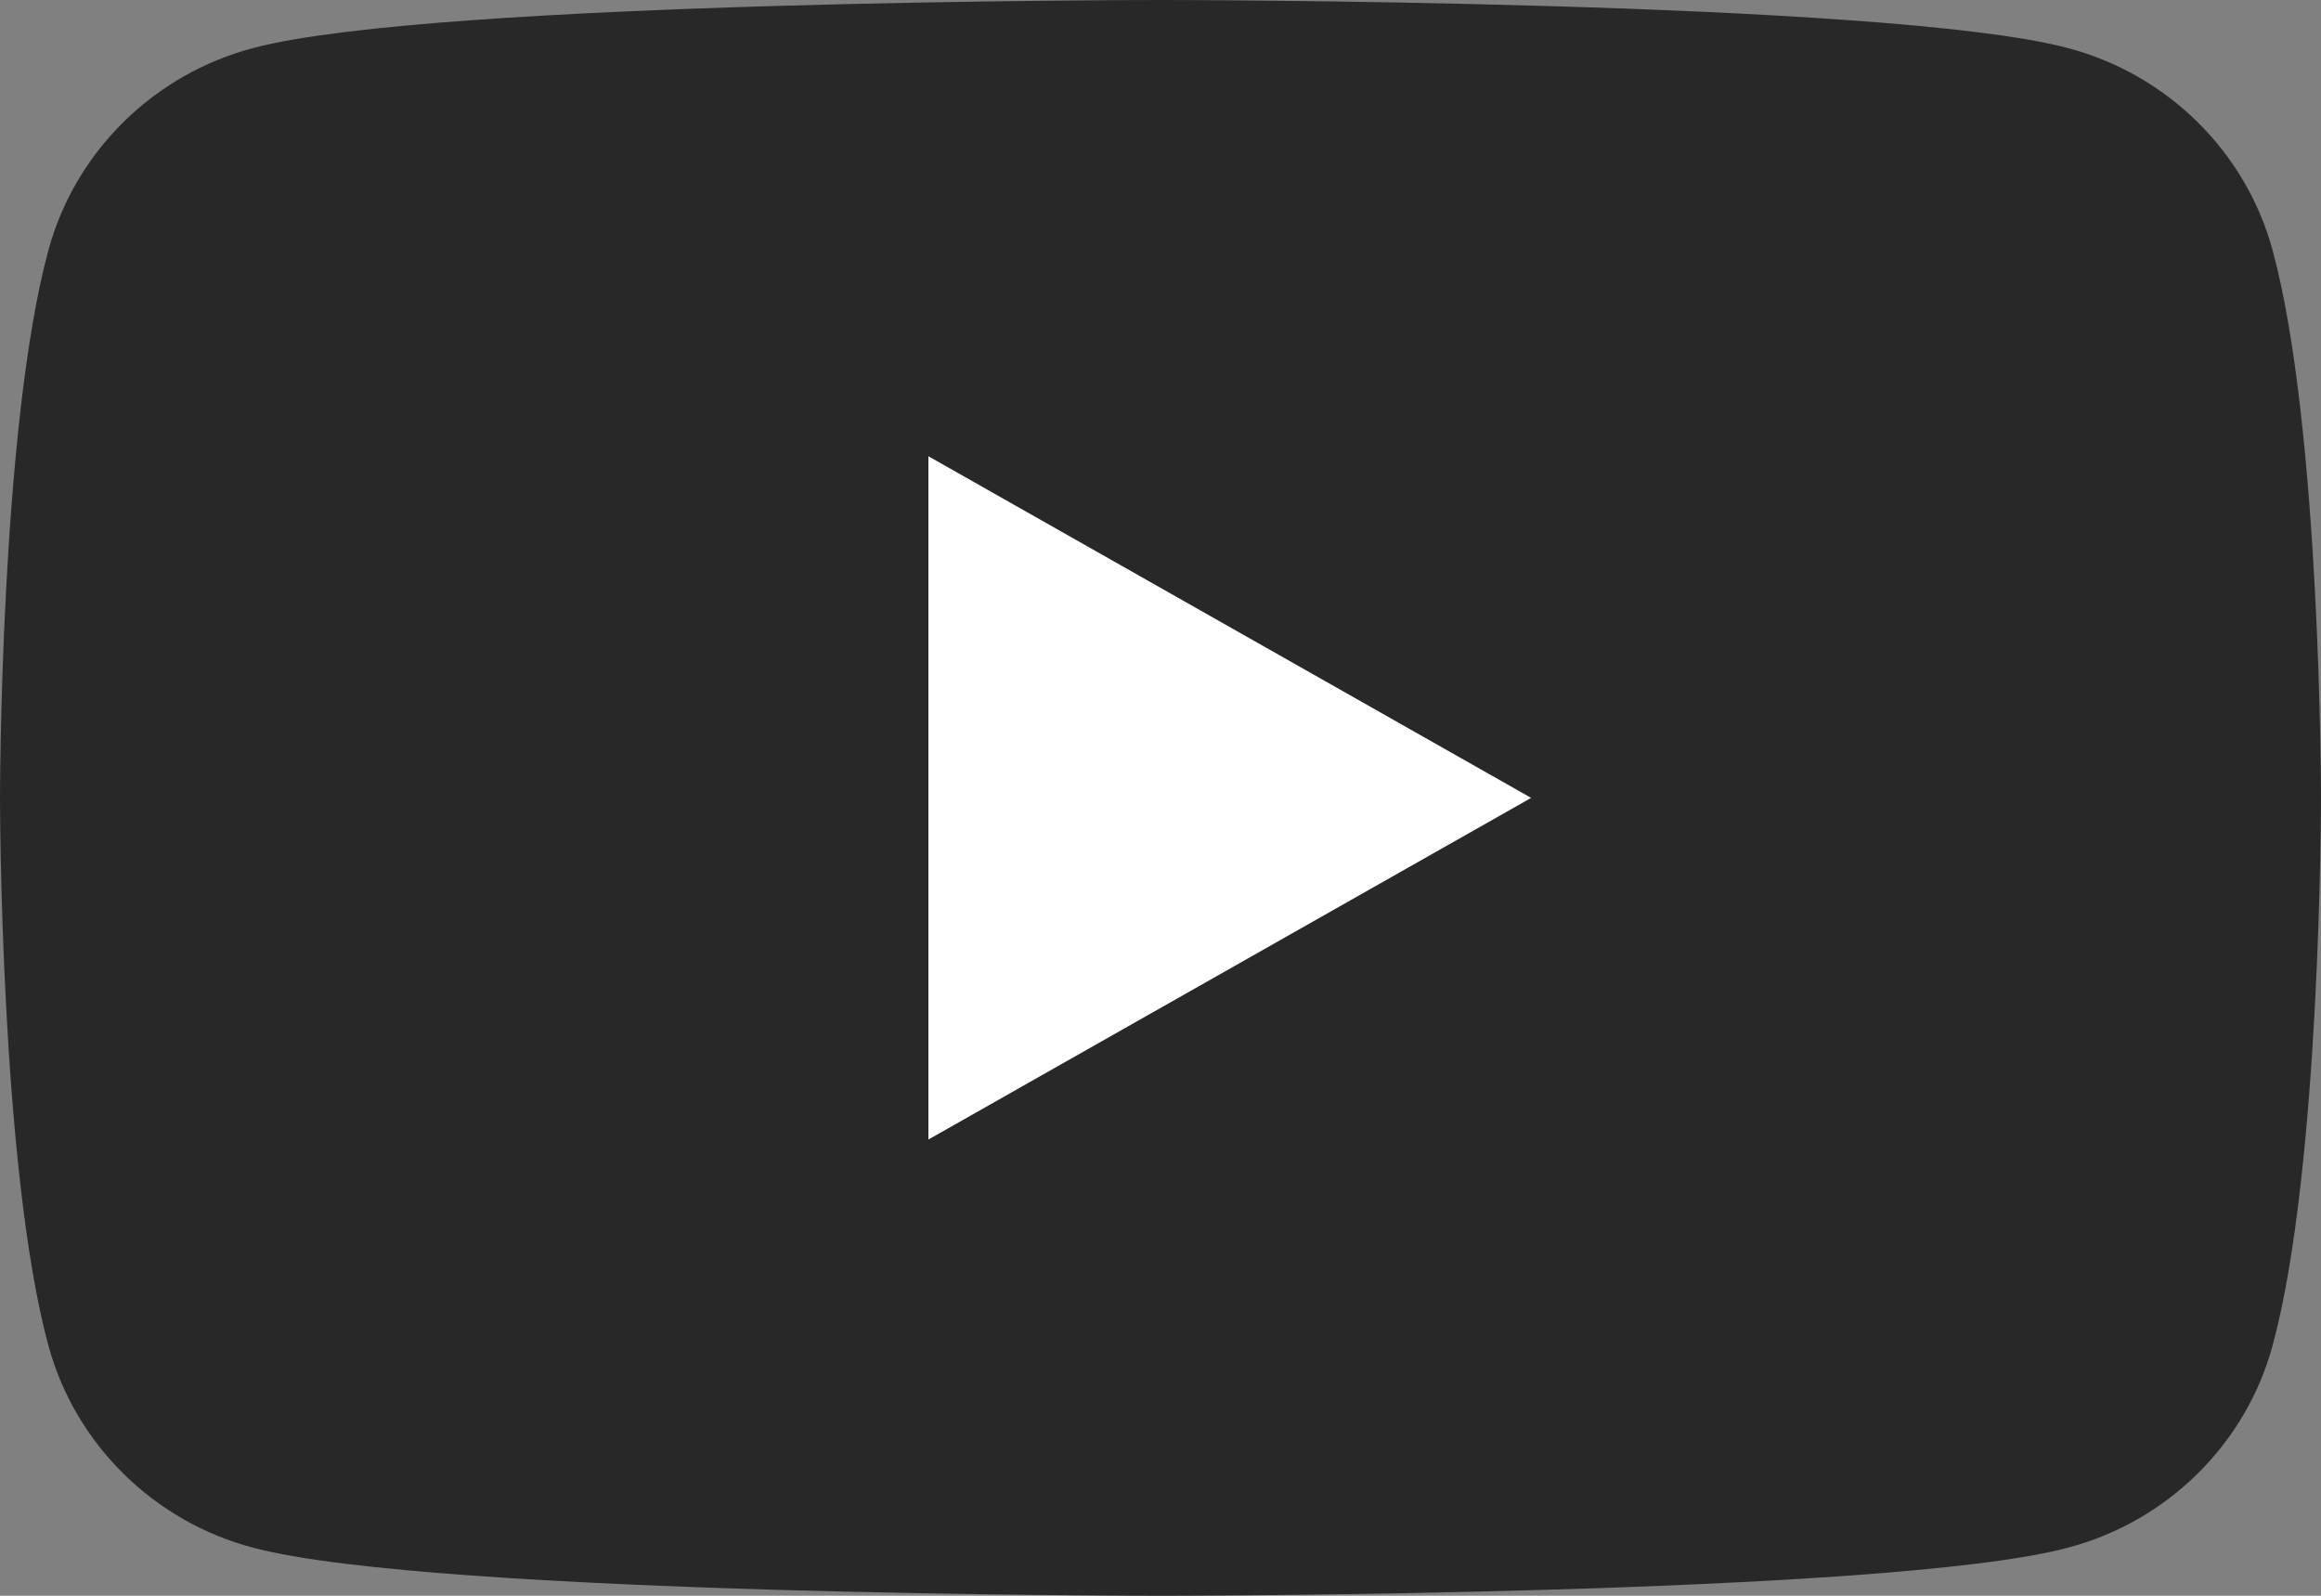
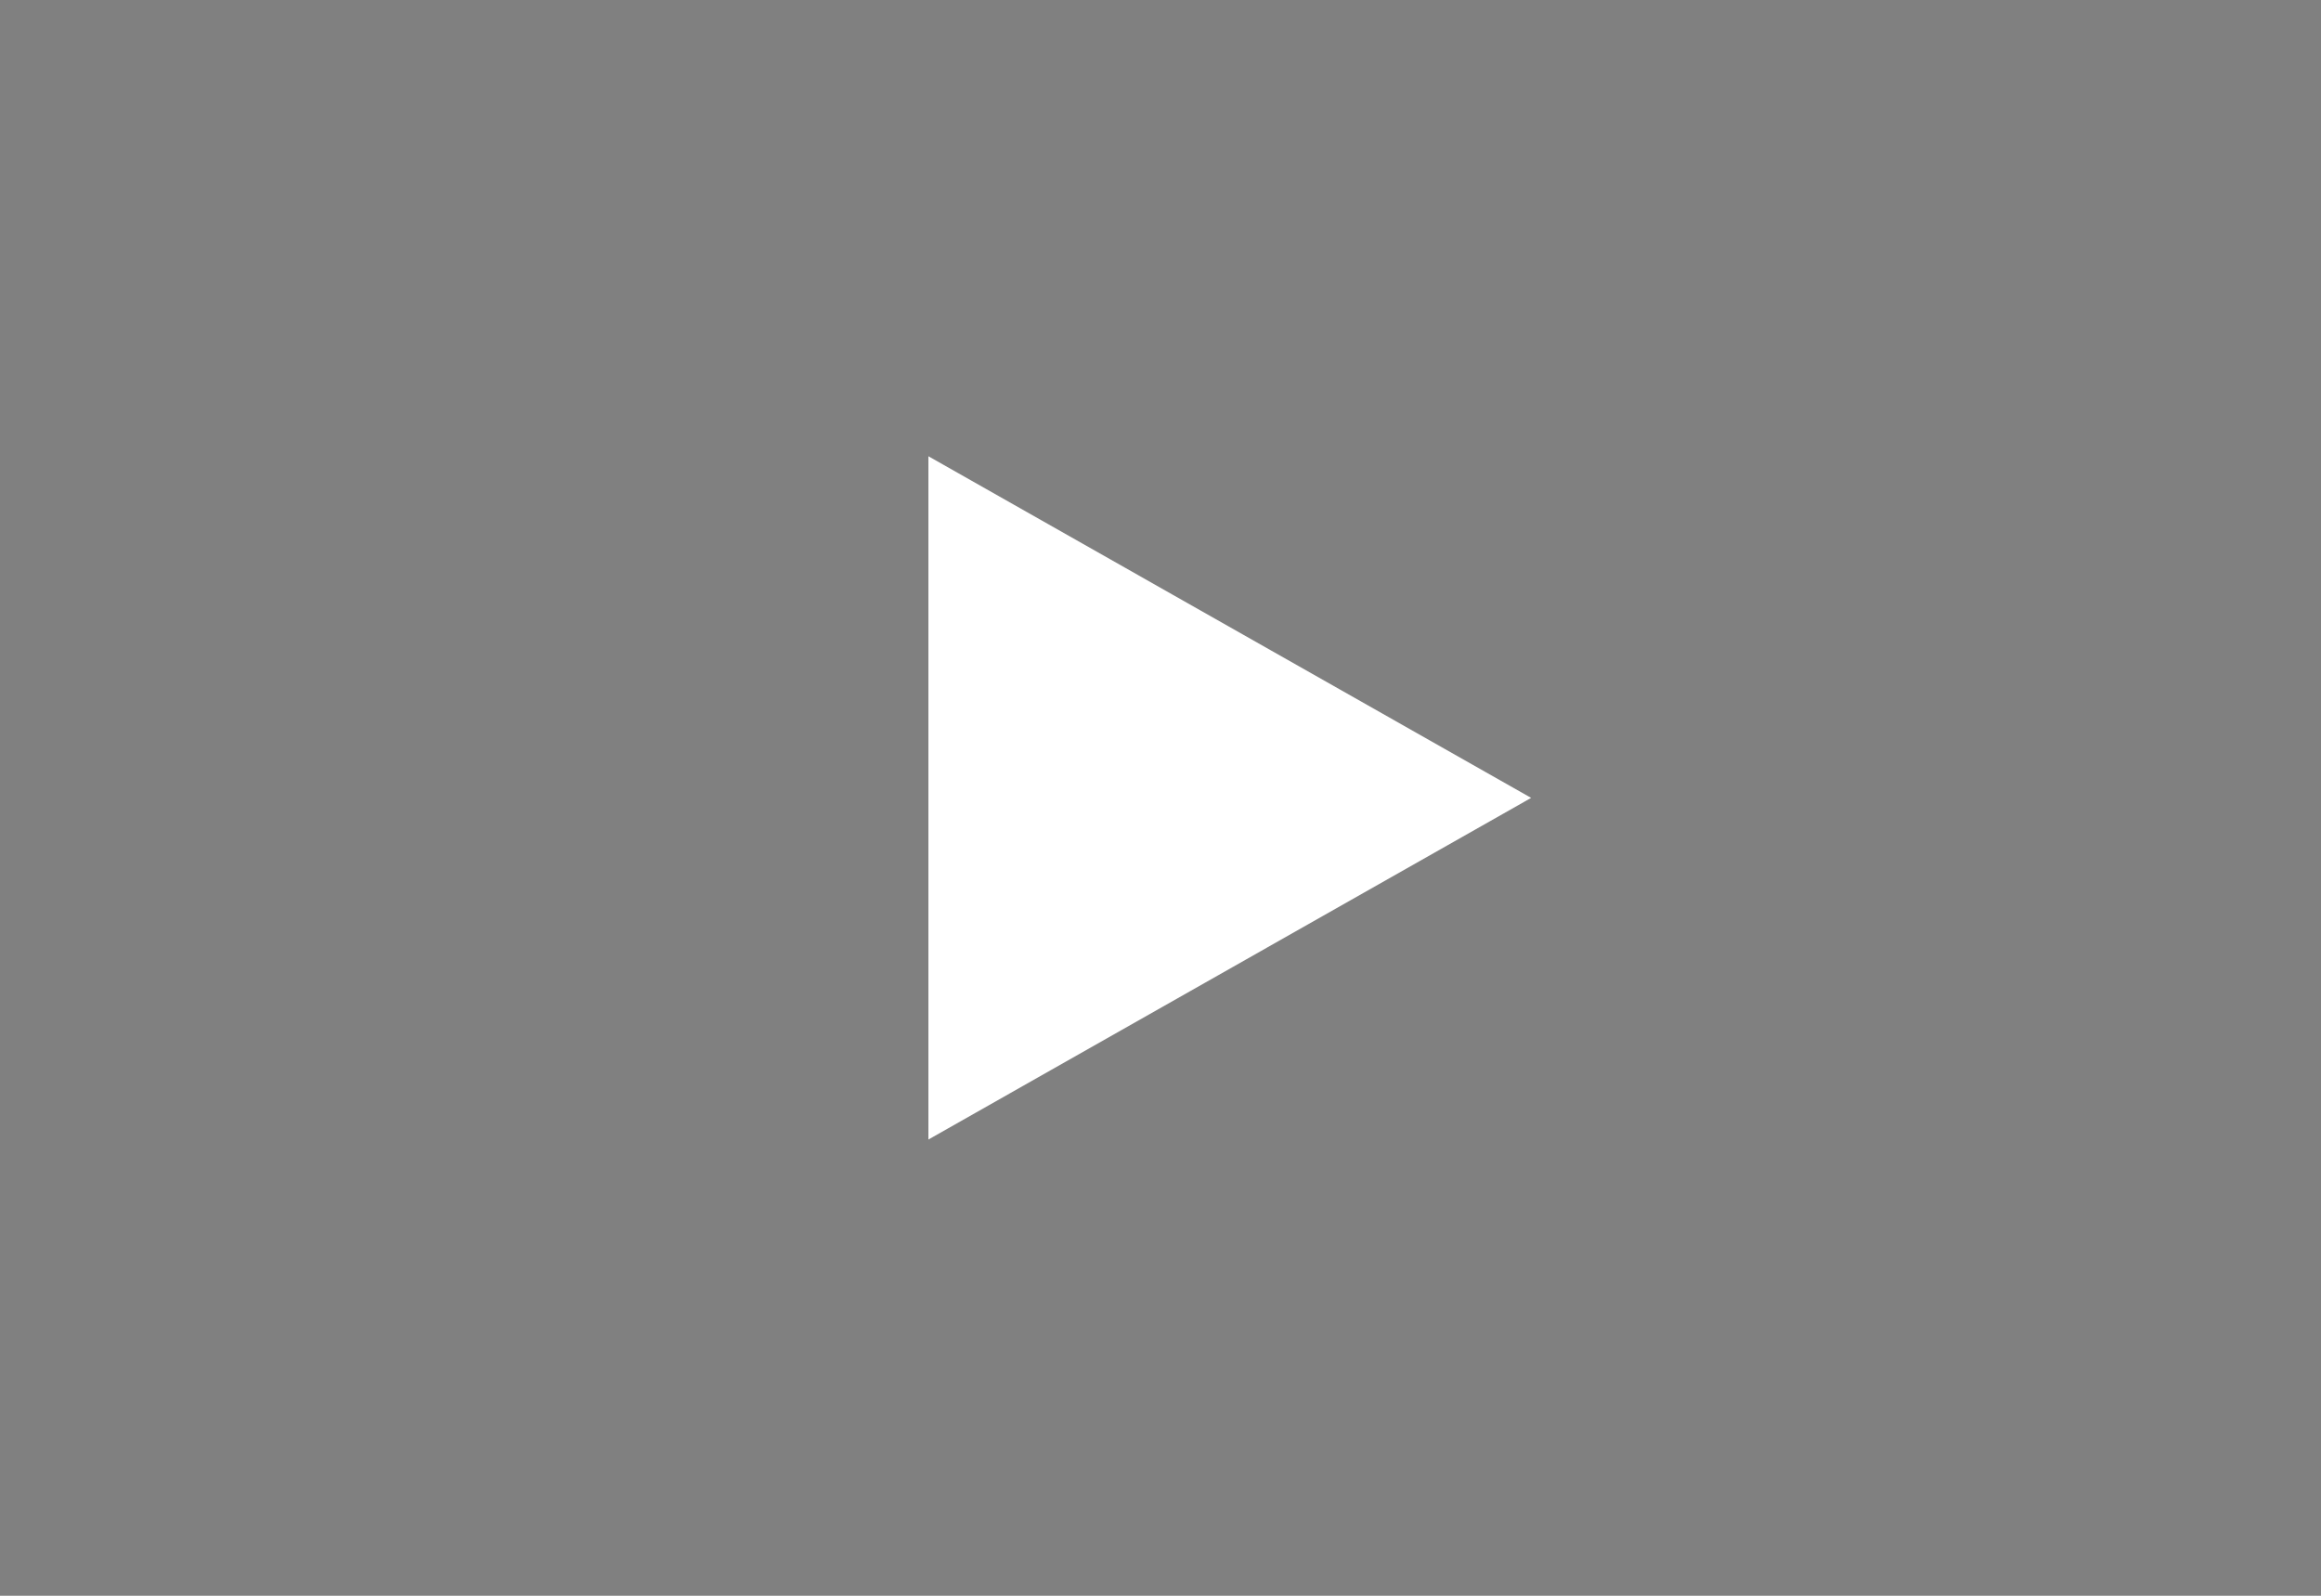
<svg xmlns="http://www.w3.org/2000/svg" id="_レイヤー_2" viewBox="0 0 32 22">
  <rect x="0" y="0" width="32" height="22" fill="#808080" stroke="none" />
  <defs>
    <style>.cls-1{fill:#282828;}.cls-1,.cls-2{stroke-width:0px;}.cls-2{fill:#fff;}</style>
  </defs>
  <g id="Layer_1">
-     <path class="cls-1" d="M31.33,3.44c-.37-1.35-1.45-2.42-2.83-2.78-2.5-.66-12.5-.66-12.5-.66,0,0-10.01,0-12.5.66-1.38.36-2.46,1.43-2.83,2.78-.67,2.45-.67,7.56-.67,7.56,0,0,0,5.11.67,7.56.37,1.35,1.45,2.42,2.83,2.78,2.5.66,12.5.66,12.5.66,0,0,10.01,0,12.5-.66,1.38-.36,2.46-1.43,2.83-2.78.67-2.45.67-7.56.67-7.56,0,0,0-5.11-.67-7.56Z" />
    <polygon class="cls-2" points="12.8 15.71 12.8 6.29 21.11 11 12.8 15.71" />
  </g>
</svg>